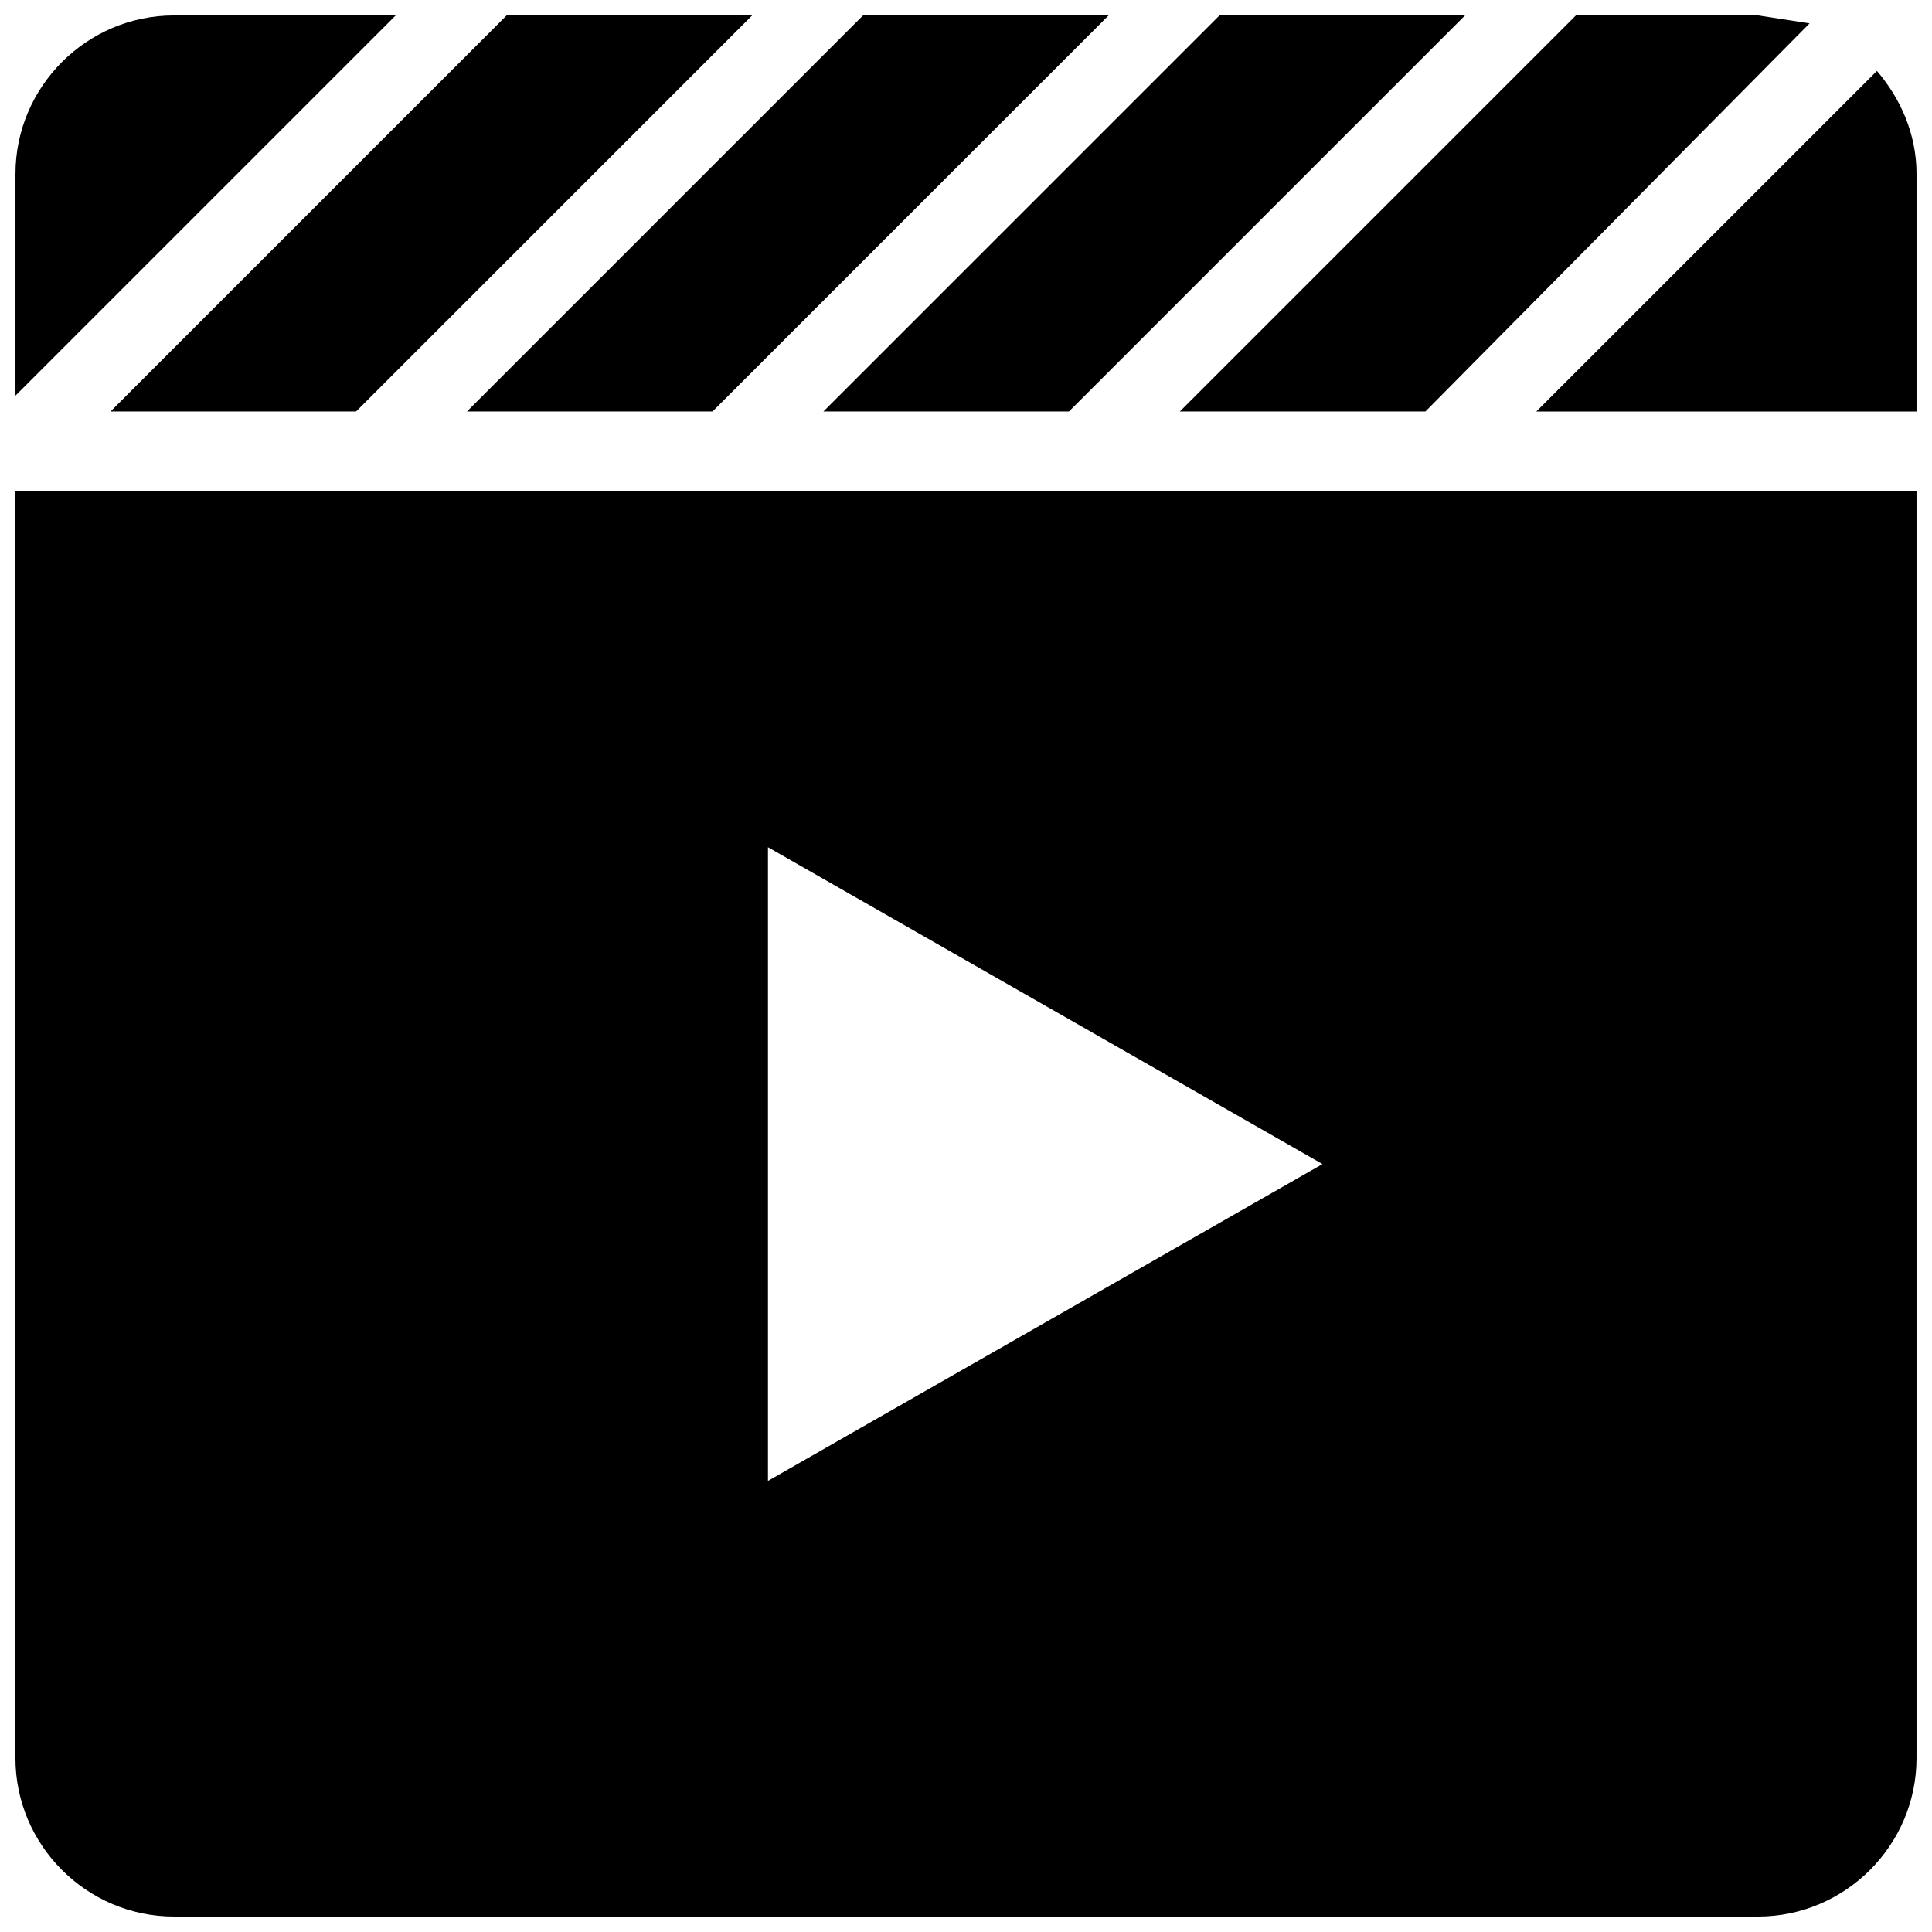
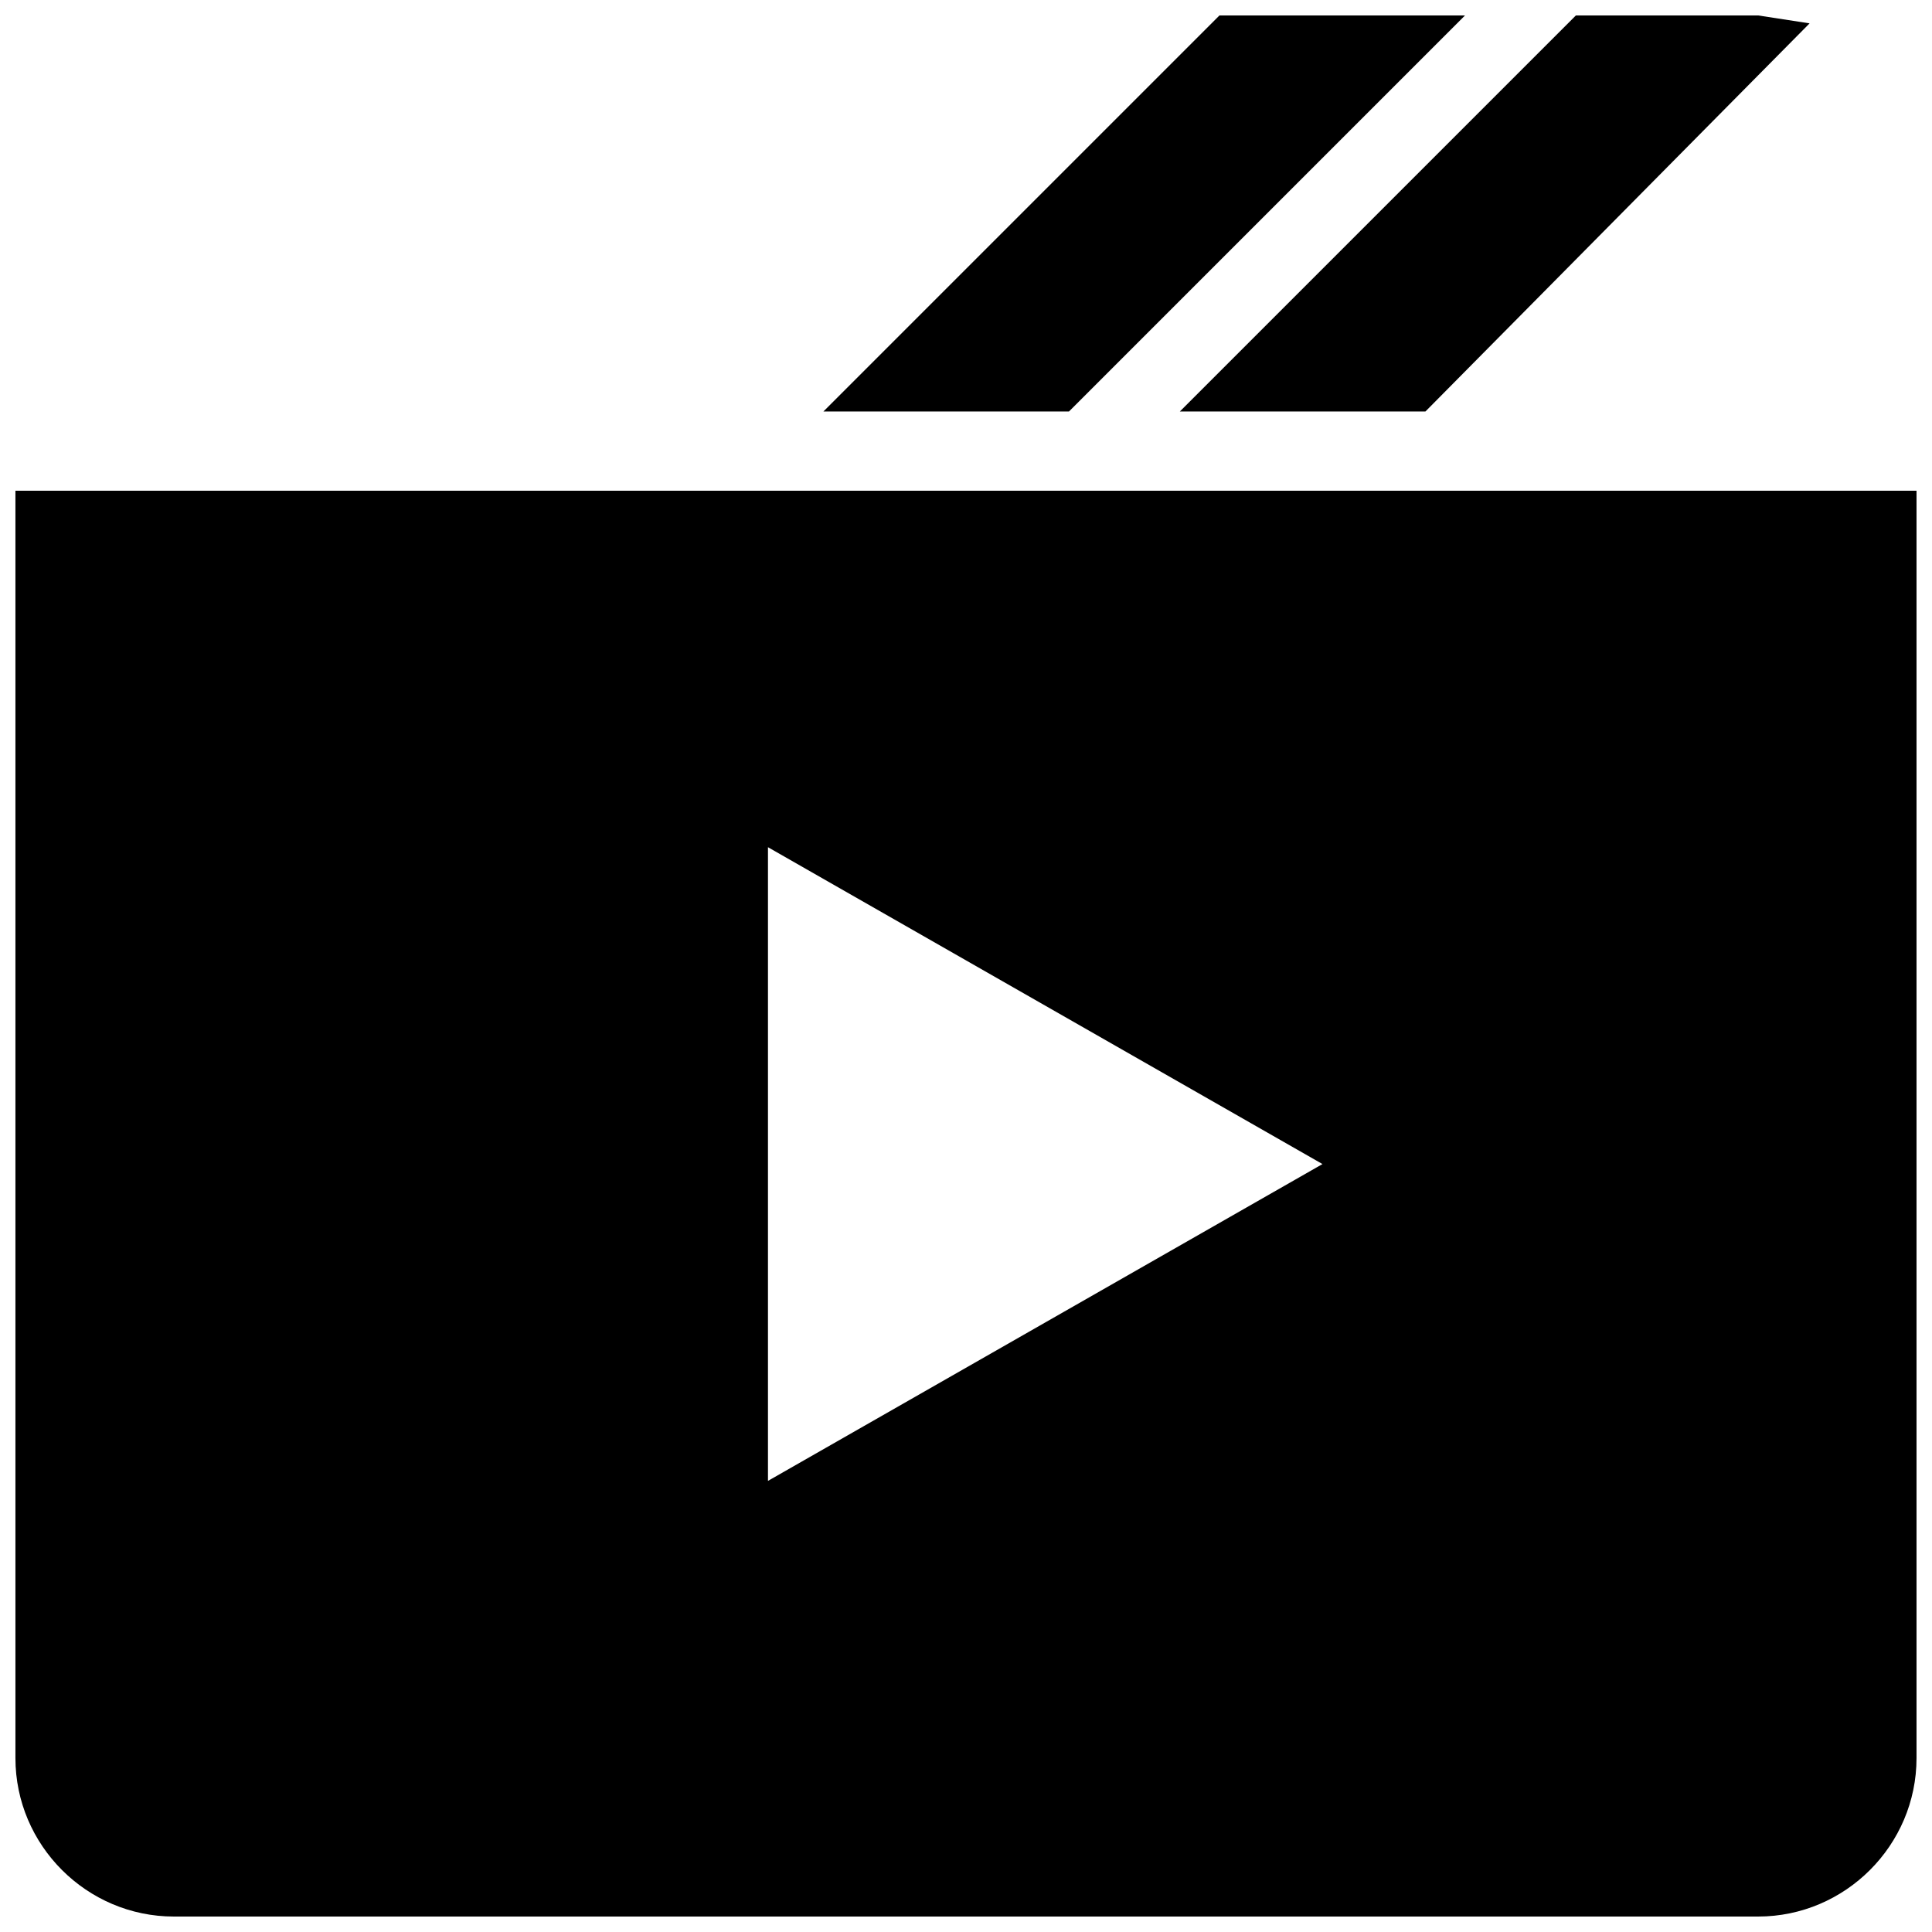
<svg xmlns="http://www.w3.org/2000/svg" width="800px" height="800px" version="1.1" viewBox="144 144 512 512">
  <defs>
    <clipPath id="g">
      <path d="m148.09 274h503.81v377.9h-503.81z" />
    </clipPath>
    <clipPath id="f">
-       <path d="m551 162h100.9v92h-100.9z" />
-     </clipPath>
+       </clipPath>
    <clipPath id="e">
      <path d="m456 148.09h168v105.91h-168z" />
    </clipPath>
    <clipPath id="d">
      <path d="m362 148.09h171v105.91h-171z" />
    </clipPath>
    <clipPath id="c">
-       <path d="m267 148.09h171v105.91h-171z" />
-     </clipPath>
+       </clipPath>
    <clipPath id="b">
      <path d="m173 148.09h171v105.91h-171z" />
    </clipPath>
    <clipPath id="a">
      <path d="m148.09 148.09h100.91v100.91h-100.91z" />
    </clipPath>
  </defs>
  <g>
    <g clip-path="url(#g)">
      <path d="m148.09 274.05v335.87c0 23.09 18.895 41.984 41.984 41.984h419.84c23.09 0 41.984-18.895 41.984-41.984v-335.87zm199.43 262.4v-167.93l146.95 83.969z" />
    </g>
    <g clip-path="url(#f)">
      <path d="m651.9 190.08v62.977h-100.76l90.266-90.266c6.297 7.348 10.496 16.793 10.496 27.289z" />
    </g>
    <g clip-path="url(#e)">
      <path d="m623.56 150.19-101.81 102.86h-65.078l104.96-104.96h48.281z" />
    </g>
    <g clip-path="url(#d)">
      <path d="m532.25 148.09h-65.078l-104.96 104.96h65.078z" />
    </g>
    <g clip-path="url(#c)">
      <path d="m437.79 148.09h-65.078l-104.96 104.96h65.074z" />
    </g>
    <g clip-path="url(#b)">
-       <path d="m173.29 253.05h65.074l104.96-104.96h-65.074z" />
-     </g>
+       </g>
    <g clip-path="url(#a)">
-       <path d="m248.86 148.09h-58.777c-23.09 0-41.984 18.895-41.984 41.984v58.777z" />
-     </g>
+       </g>
  </g>
</svg>